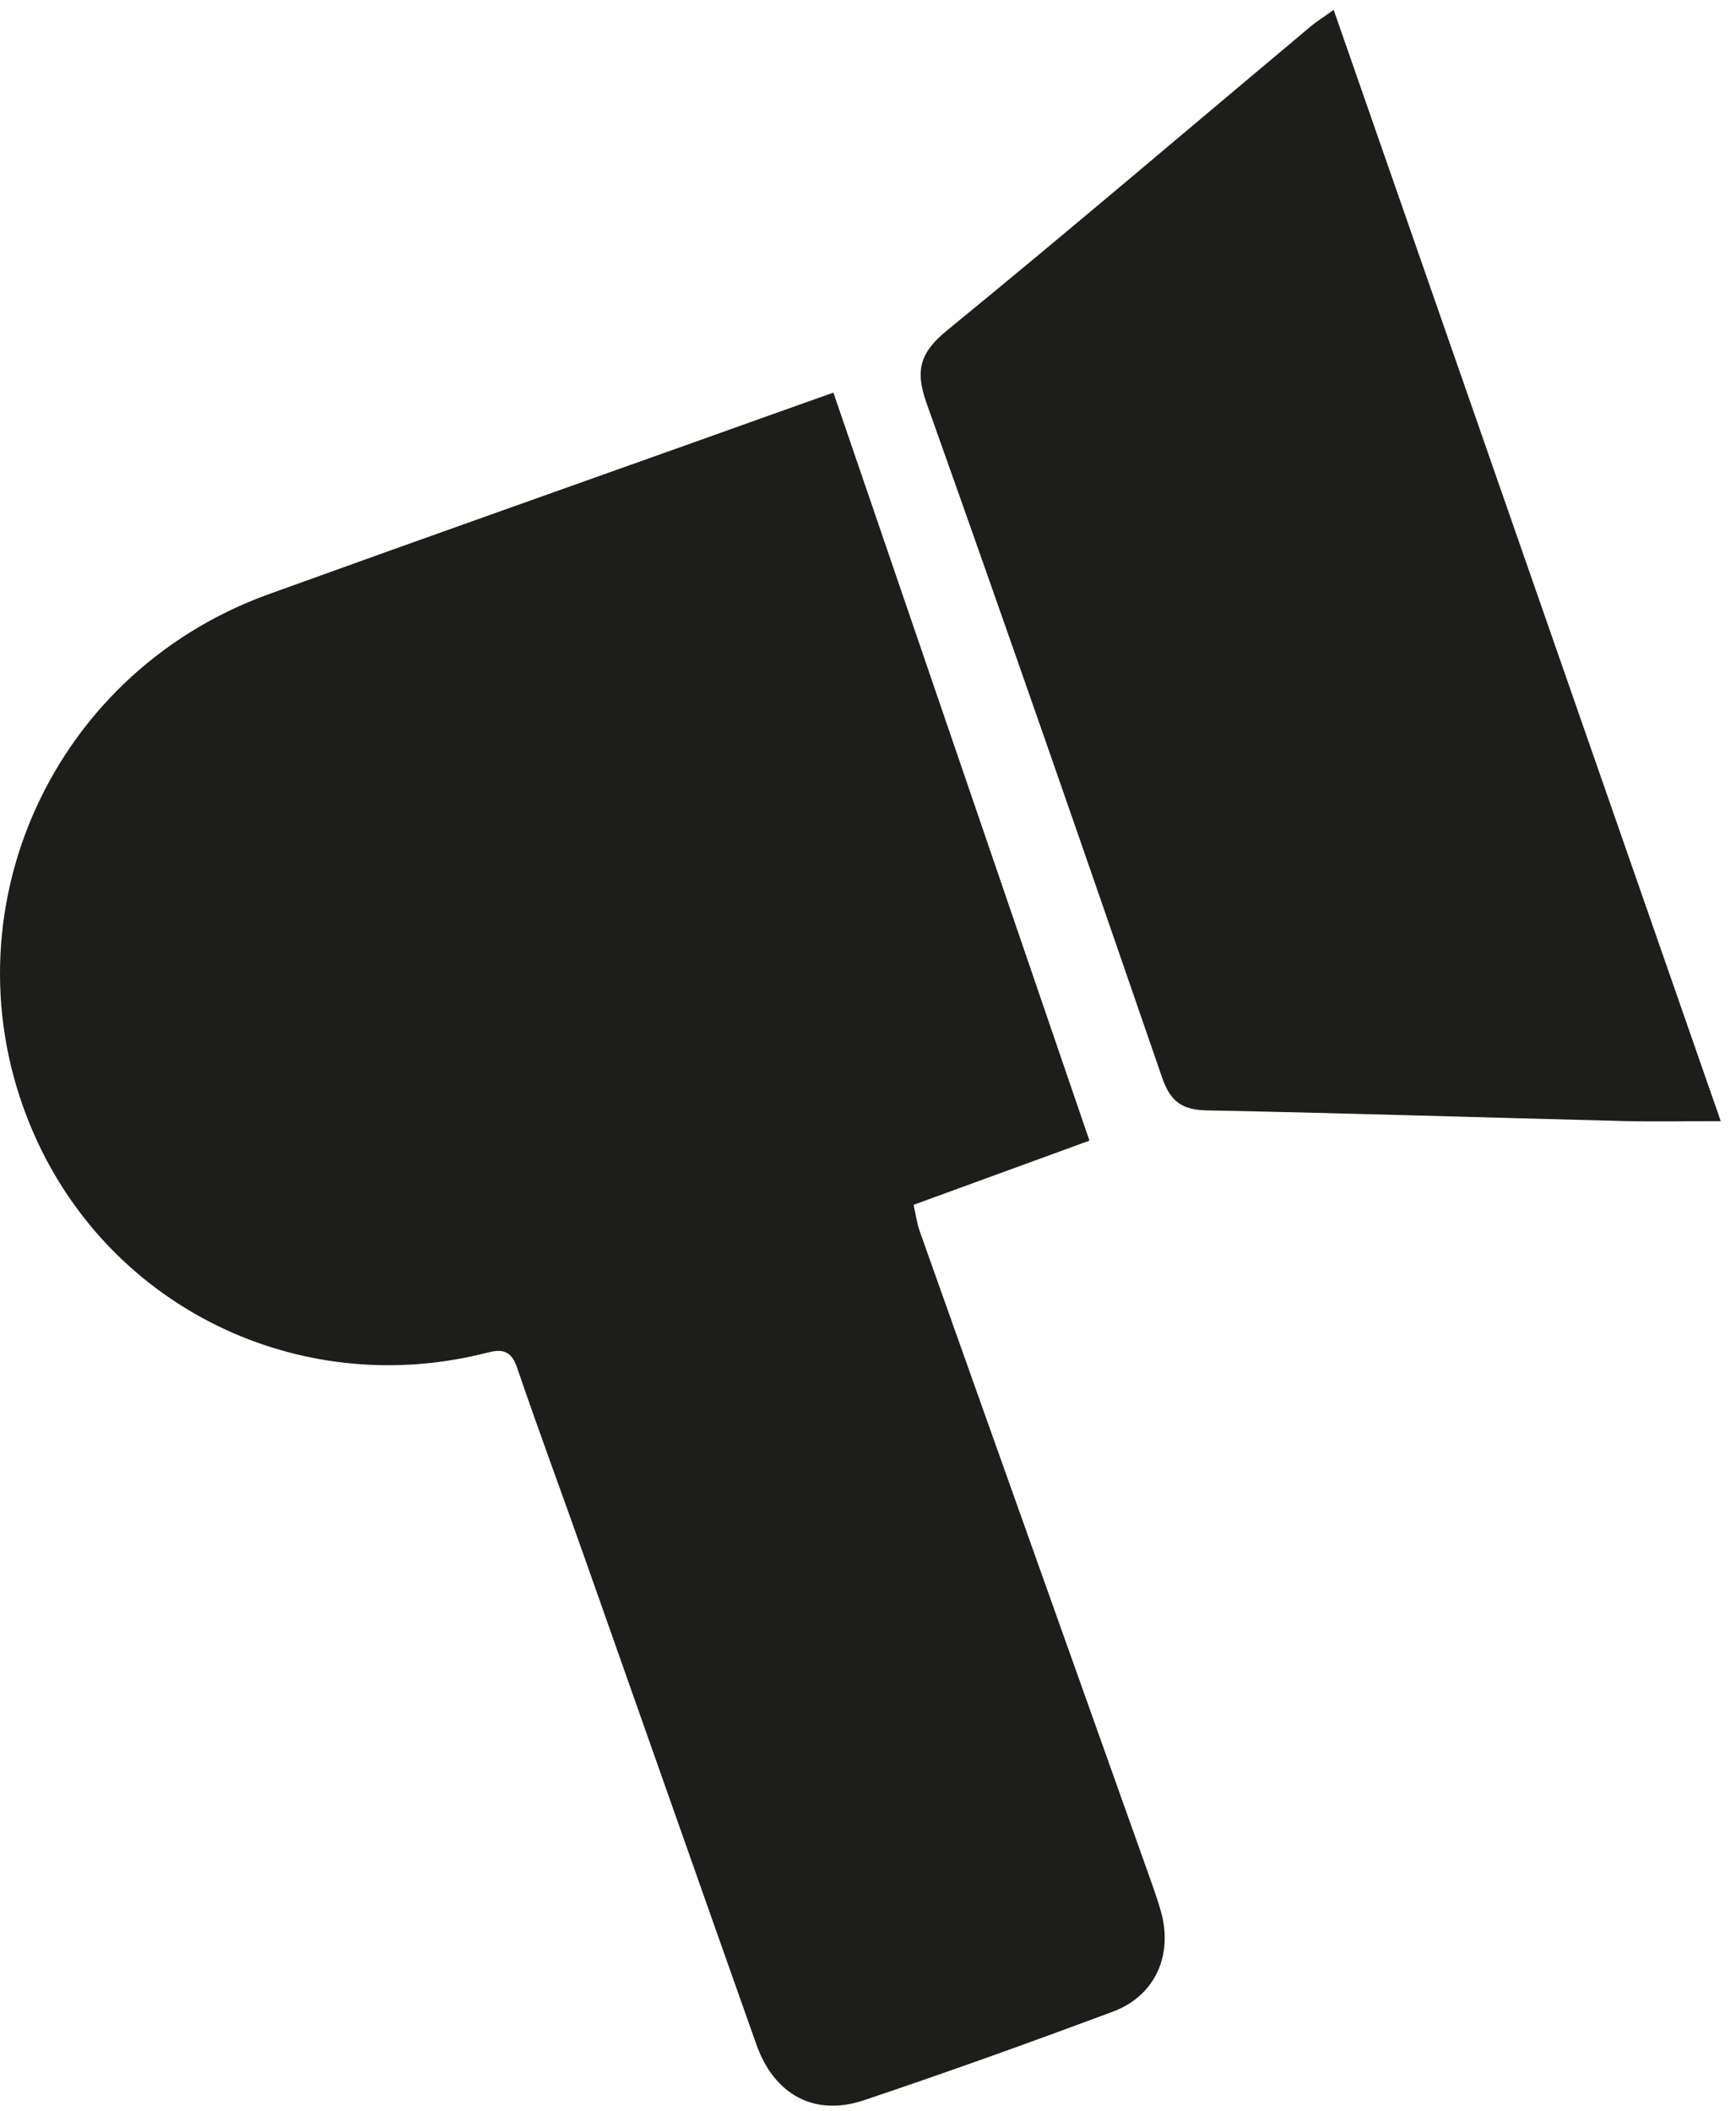
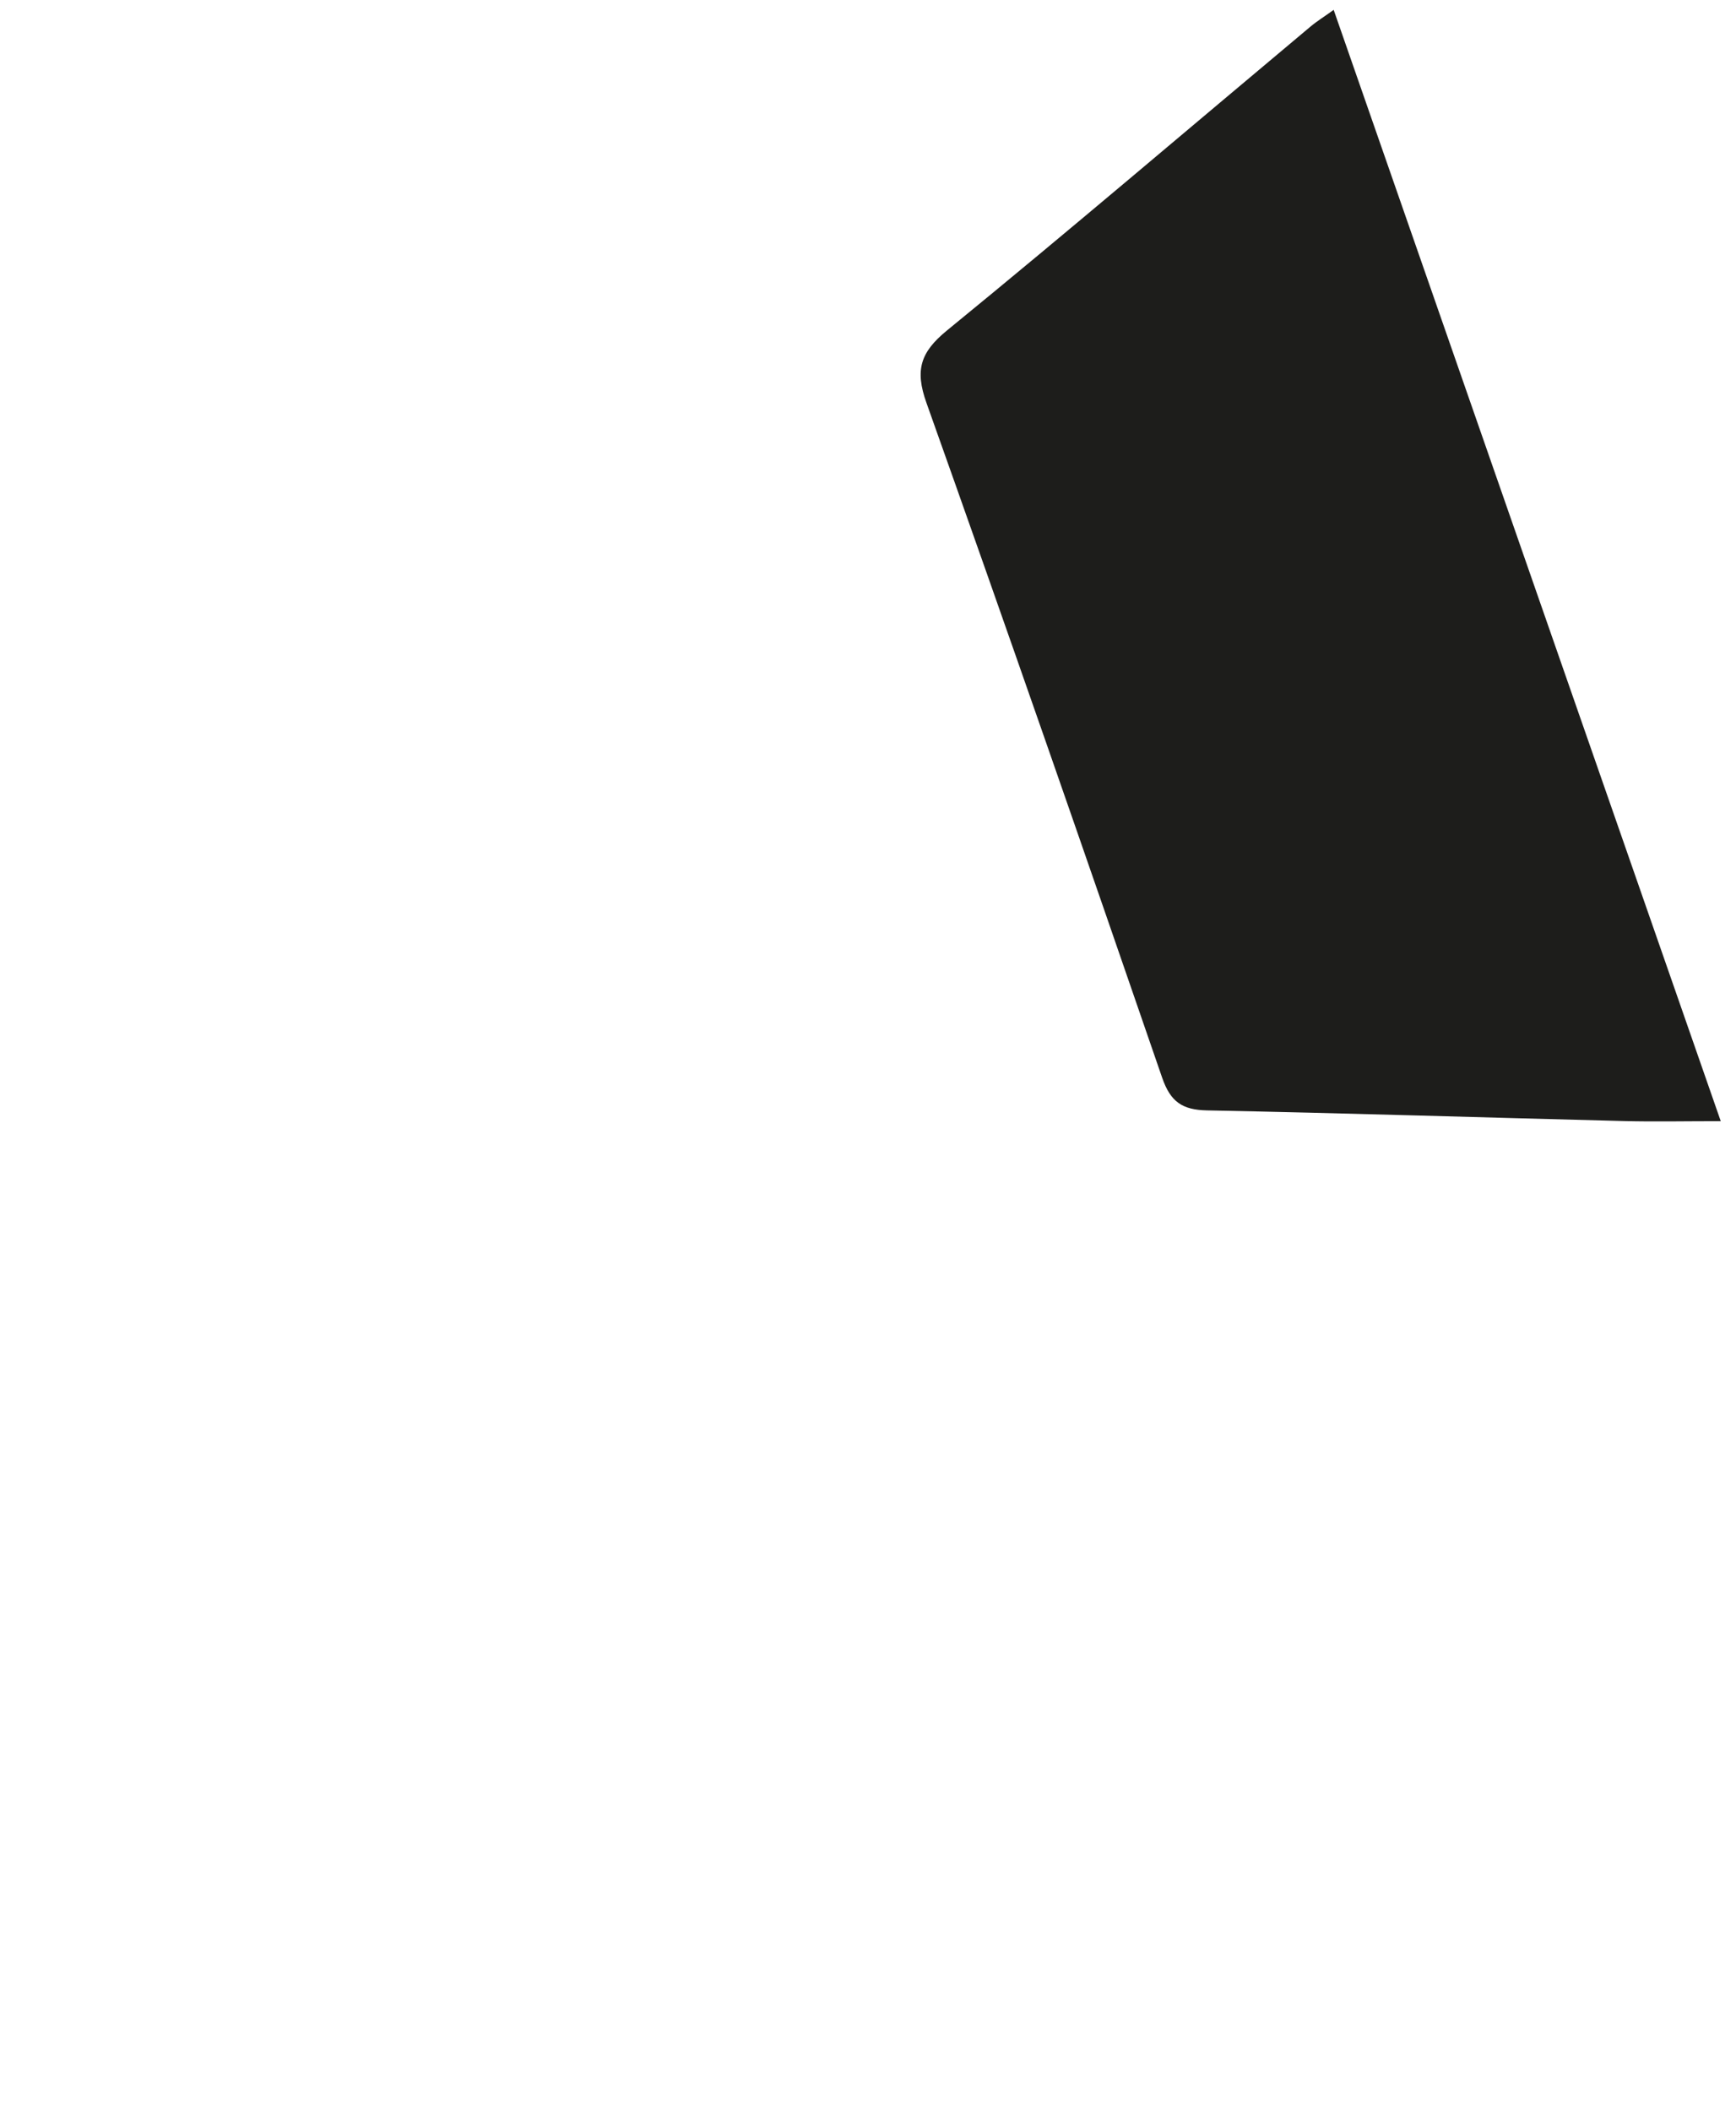
<svg xmlns="http://www.w3.org/2000/svg" width="102" height="124" viewBox="0 0 102 124" fill="none">
-   <path d="M48.967 23.06C54.01 37.796 58.962 52.253 64.011 66.996C60.55 68.261 57.185 69.488 53.678 70.766C53.813 71.361 53.873 71.858 54.039 72.317C58.441 84.72 62.867 97.114 67.278 109.51C67.602 110.428 67.947 111.338 68.211 112.272C68.933 114.838 67.872 117.224 65.403 118.149C60.541 119.964 55.657 121.717 50.743 123.365C47.853 124.329 45.489 123.034 44.444 120.092C41.087 110.624 37.76 101.141 34.412 91.673C33.08 87.881 31.672 84.117 30.378 80.317C29.933 79.008 29.144 79.33 28.226 79.549C17.485 82.101 6.633 76.825 2.111 66.868C-3.587 54.322 2.675 39.64 15.777 34.905C24.372 31.797 32.989 28.757 41.599 25.686C43.969 24.836 46.34 23.993 48.967 23.06Z" fill="#1D1D1B" />
  <path d="M78.361 0.58C85.954 22.375 93.488 43.998 101.104 65.852C98.997 65.852 97.206 65.89 95.422 65.846C87.249 65.642 79.084 65.379 70.918 65.22C69.465 65.191 68.773 64.716 68.284 63.302C63.724 50.063 59.125 36.832 54.429 23.647C53.752 21.736 54.074 20.69 55.64 19.41C62.82 13.547 69.872 7.527 76.984 1.574C77.368 1.25 77.797 0.987 78.361 0.58Z" fill="#1D1D1B" />
</svg>